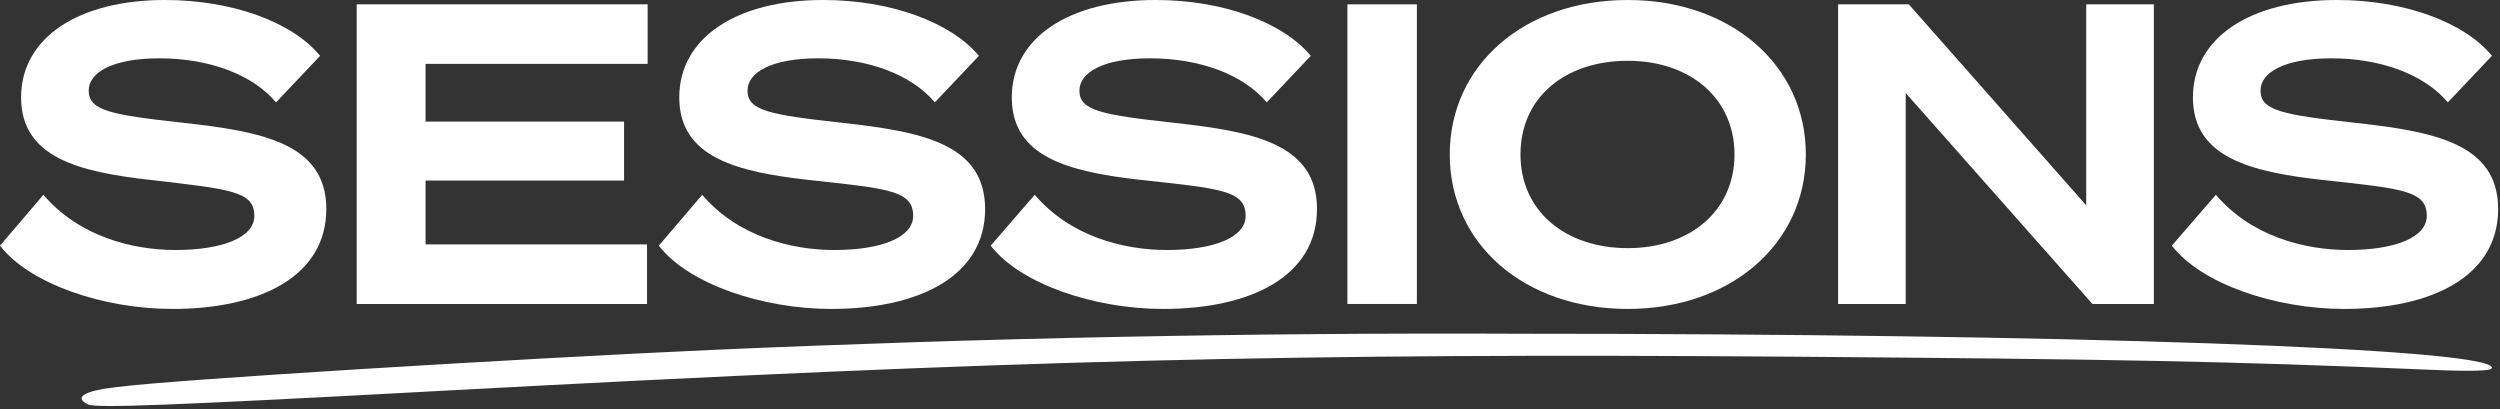
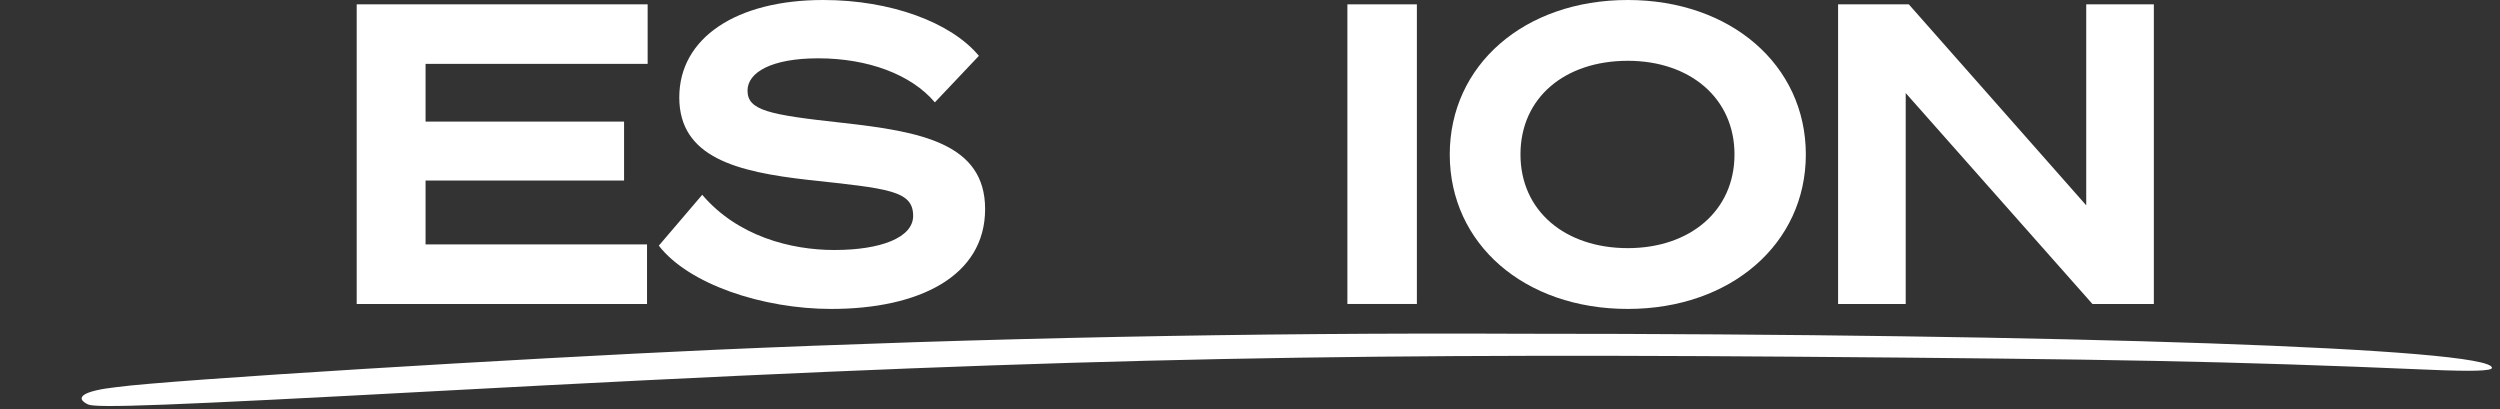
<svg xmlns="http://www.w3.org/2000/svg" id="Layer_1" style="enable-background:new 0 0 403 66;" version="1.1" viewBox="0 0 403 66" x="0px" y="0px">
  <rect x="0" y="0" width="403" height="66" fill="#333333" stroke="none" />
  <style type="text/css">
	.st0{fill:#FFFFFF;}
</style>
-   <path class="st0" d="M0,39.6c4.8,6.2,16.7,10.2,27.8,10.2c14.2,0,24.8-5.3,24.8-16.1c0-10.6-10.4-12.5-23-13.9&#10; c-11.9-1.3-15.3-2-15.3-5.2c0-2.9,3.8-5.2,11.4-5.2c8,0,15,2.6,18.8,7.1l7.1-7.5C47.2,3.6,37.5,0,26.6,0C12.6,0,3.4,6.1,3.4,15.7&#10; c0,9.7,9.3,12,20.8,13.3C37.1,30.5,41,30.8,41,34.8c0,3.5-5.2,5.5-12.7,5.5c-7,0-15.6-2.2-21.3-8.9L0,39.6z" />
  <path class="st0" d="M57.5,0.7V49h46.8v-9.6H68.6V29.1h32v-9.5h-32v-9.3h35.8V0.7H57.5z" />
  <path class="st0" d="M106.2,39.6c4.8,6.2,16.7,10.2,27.8,10.2c14.2,0,24.8-5.3,24.8-16.1c0-10.6-10.4-12.5-23-13.9&#10; c-11.9-1.3-15.3-2-15.3-5.2c0-2.9,3.8-5.2,11.4-5.2c8,0,15,2.6,18.8,7.1l7.1-7.5C153.3,3.6,143.6,0,132.7,0&#10; c-14,0-23.2,6.1-23.2,15.7c0,9.7,9.3,12,20.8,13.3c12.9,1.4,16.9,1.7,16.9,5.8c0,3.5-5.2,5.5-12.7,5.5c-7,0-15.6-2.2-21.3-8.9&#10; L106.2,39.6z" />
-   <path class="st0" d="M159.7,39.6c4.8,6.2,16.7,10.2,27.8,10.2c14.2,0,24.8-5.3,24.8-16.1c0-10.6-10.4-12.5-23-13.9&#10; c-11.9-1.3-15.3-2-15.3-5.2c0-2.9,3.8-5.2,11.4-5.2c8,0,15,2.6,18.8,7.1l7.1-7.5C206.8,3.6,197.2,0,186.3,0&#10; c-14,0-23.2,6.1-23.2,15.7c0,9.7,9.3,12,20.8,13.3c12.9,1.4,16.9,1.7,16.9,5.8c0,3.5-5.2,5.5-12.7,5.5c-7,0-15.6-2.2-21.3-8.9&#10; L159.7,39.6z" />
  <path class="st0" d="M228.4,0.7h-11.2V49h11.2V0.7z" />
  <path class="st0" d="M262.4,0c-16.7,0-28.7,10.5-28.7,24.9c0,14.4,12,24.9,28.7,24.9c16.6,0,28.7-10.5,28.7-24.9&#10; C291.1,10.5,279,0,262.4,0z M262.4,9.8c10,0,17.2,6,17.2,15.1c0,9.1-7.2,15.1-17.2,15.1c-10.1,0-17.3-6-17.3-15.1&#10; C245.1,15.7,252.3,9.8,262.4,9.8z" />
  <path class="st0" d="M347.2,0.7h-10.9v32.4L307.7,0.7h-11.4V49h10.9v-34l30.1,34h9.9V0.7z" />
-   <path class="st0" d="M350.1,39.6c4.8,6.2,16.7,10.2,27.8,10.2c14.2,0,24.8-5.3,24.8-16.1c0-10.6-10.4-12.5-23-13.9&#10; c-11.9-1.3-15.3-2-15.3-5.2c0-2.9,3.8-5.2,11.4-5.2c8,0,15,2.6,18.8,7.1l7.1-7.5C397.3,3.6,387.6,0,376.7,0&#10; c-14,0-23.2,6.1-23.2,15.7c0,9.7,9.3,12,20.8,13.3c12.9,1.4,16.9,1.7,16.9,5.8c0,3.5-5.2,5.5-12.7,5.5c-7,0-15.6-2.2-21.3-8.9&#10; L350.1,39.6z" />
  <path class="st0" d="M245.3,53.8c-43.6-0.2-87.1,0.7-130.4,2.6c-31,1.4-87.2,4.8-96.1,6c-5.4,0.6-6.9,1.7-4.6,2.8&#10; c1.4,0.6,12.5,0.2,57-2.2c92.8-5,137.7-6.1,218.1-5.5c50.9,0.4,69.5,0.7,102.3,2.1c6.9,0.3,10.1,0.2,10.1-0.3&#10; C401.8,56.1,332.3,53.8,245.3,53.8z" />
</svg>